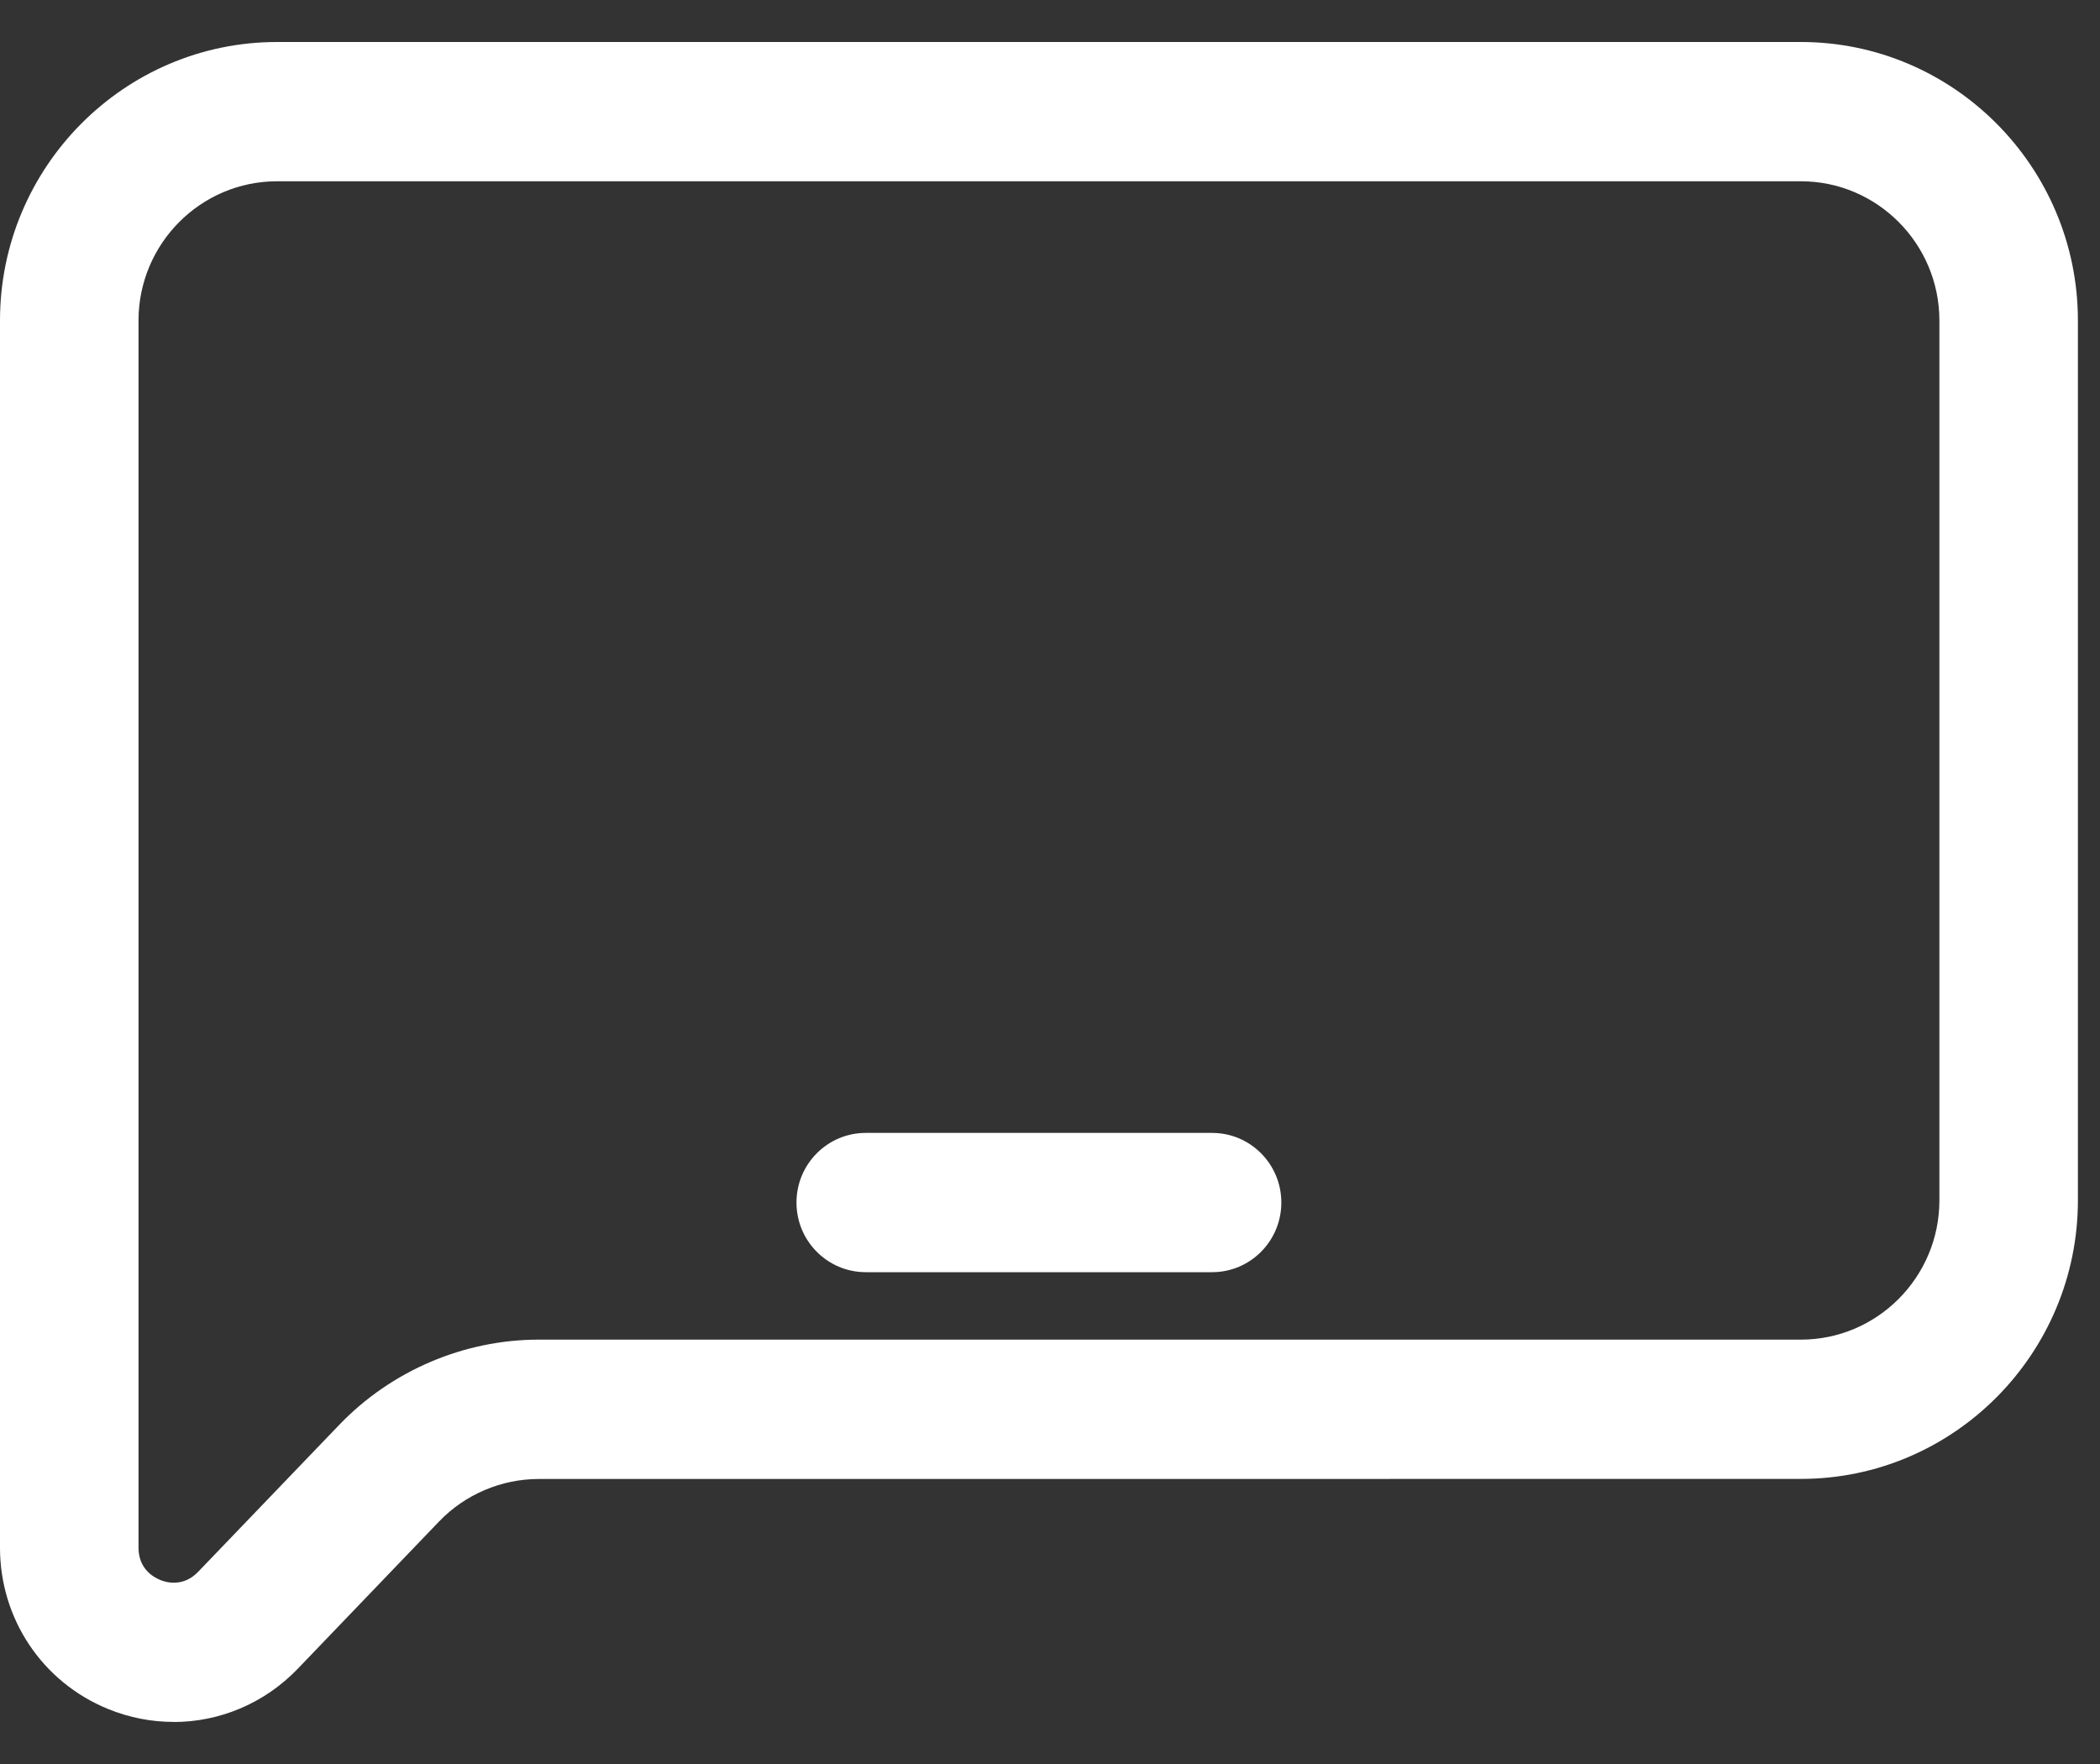
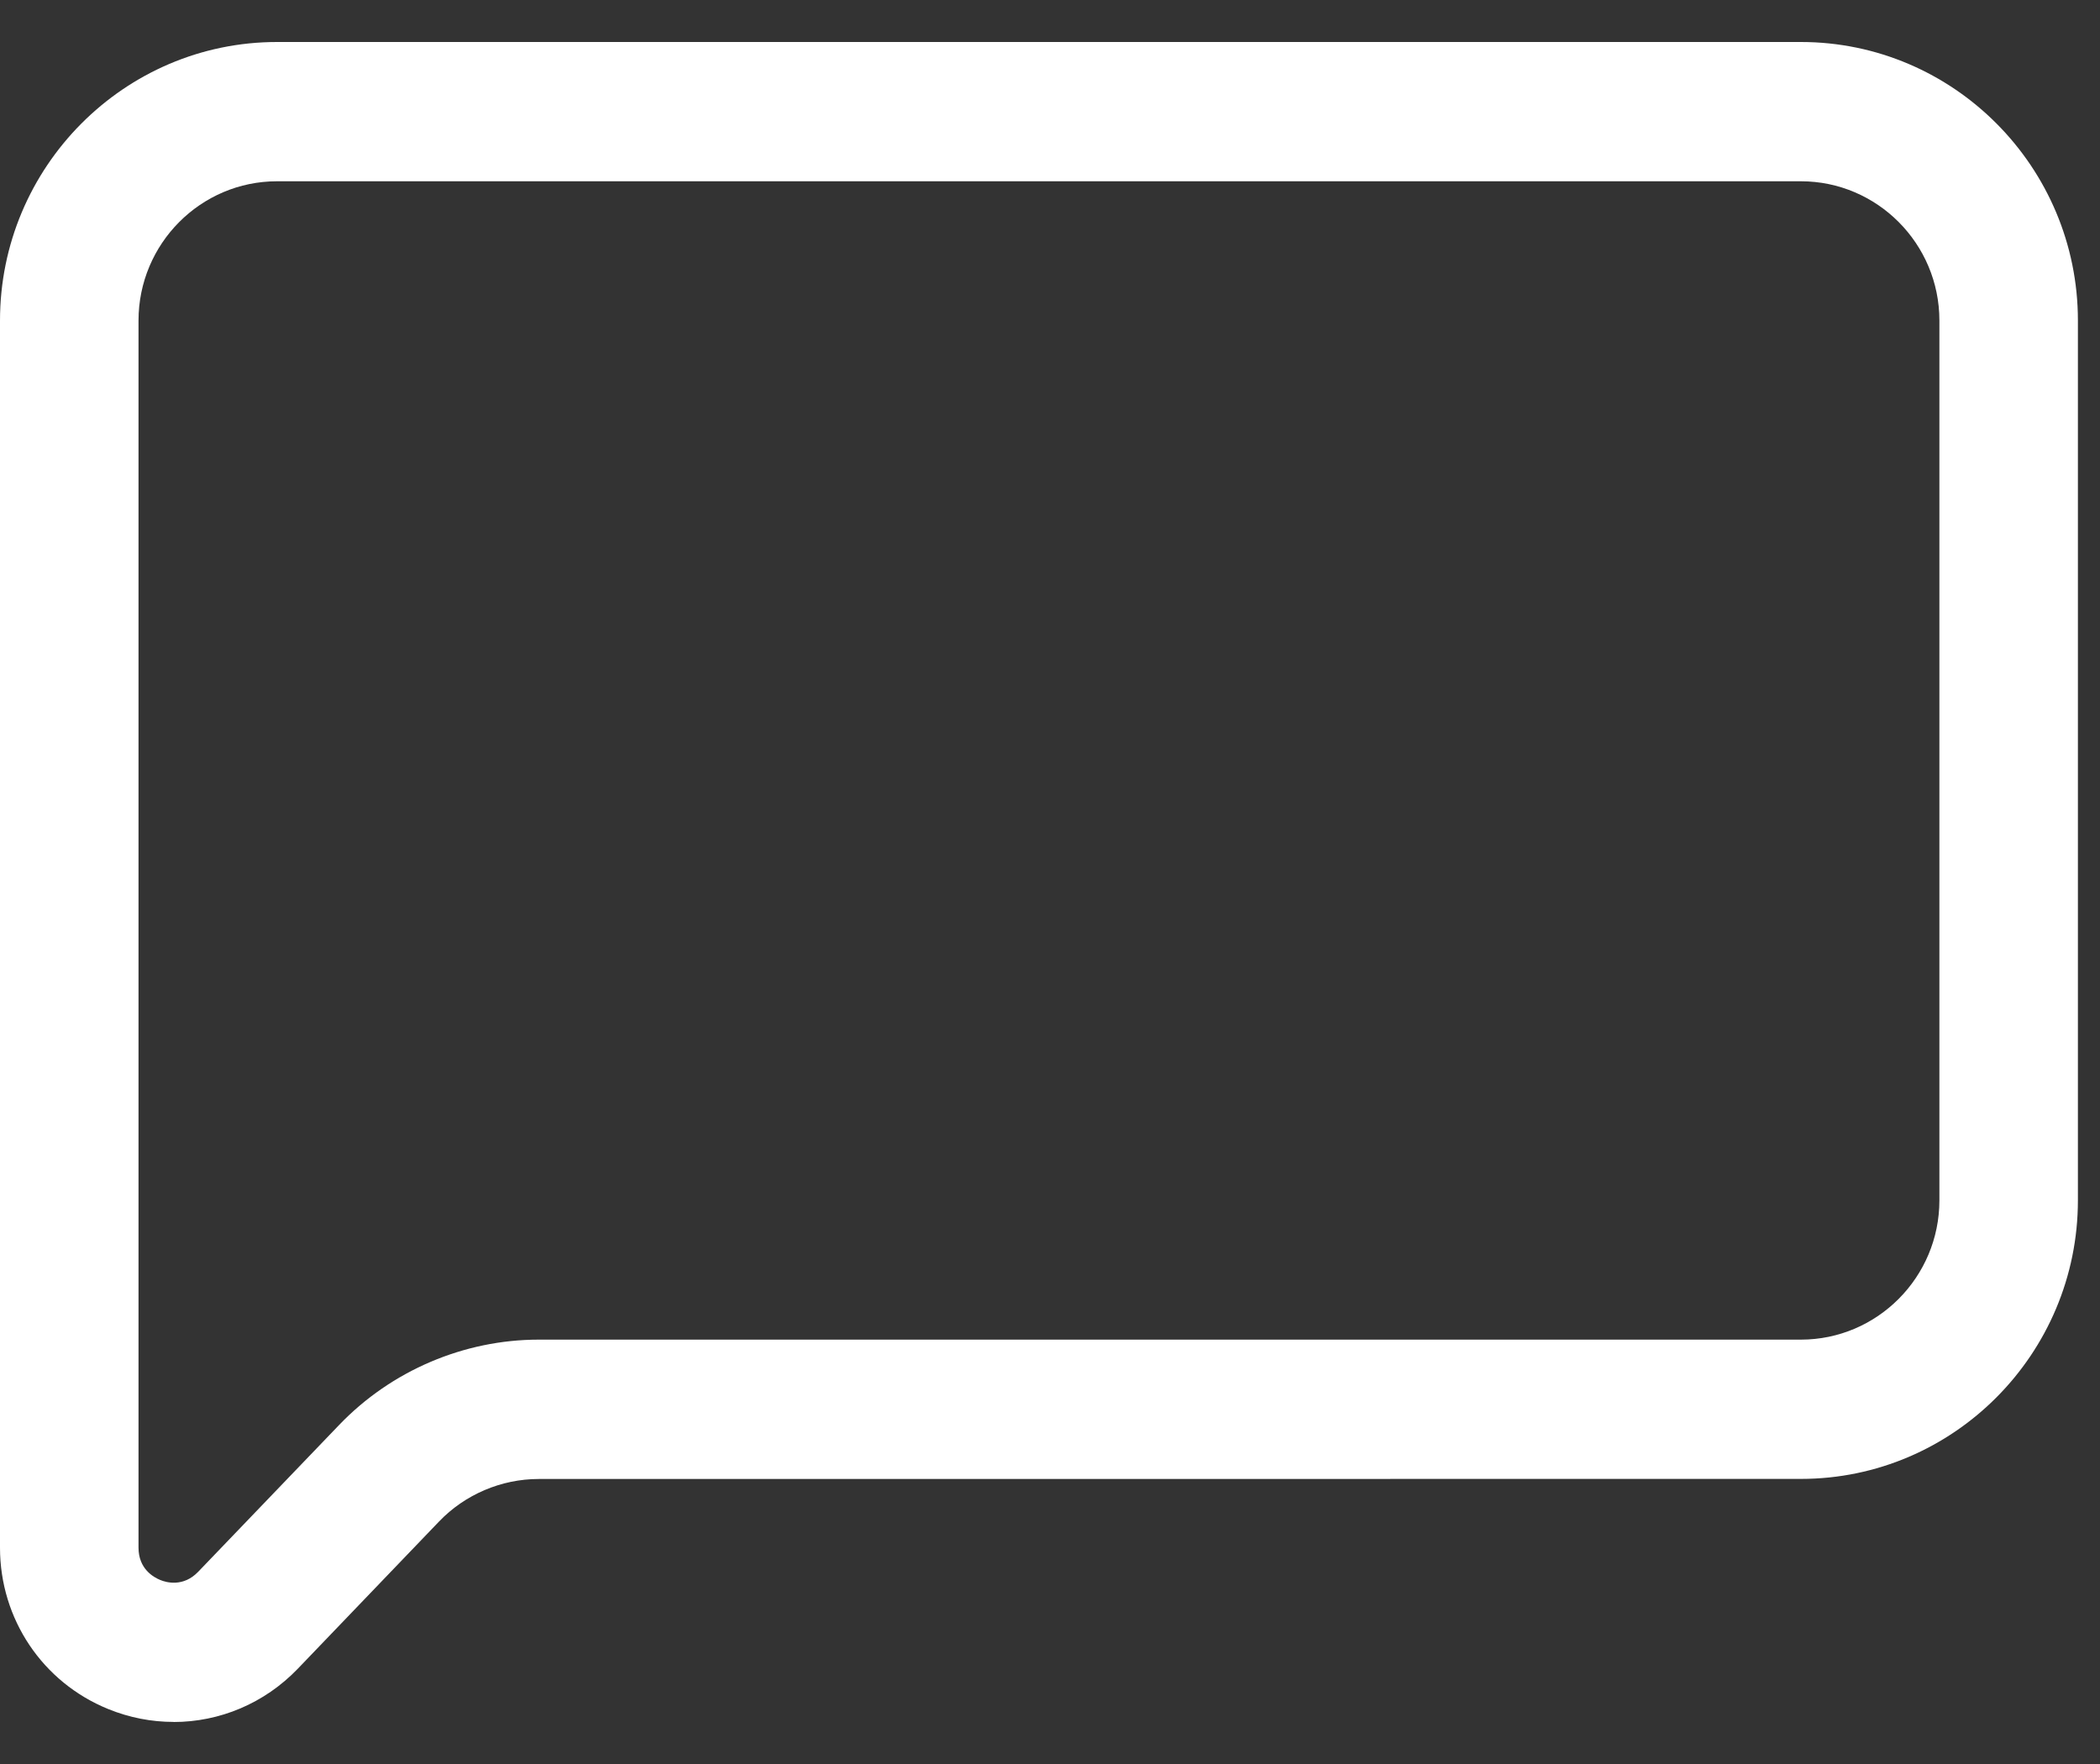
<svg xmlns="http://www.w3.org/2000/svg" width="25" height="21" viewBox="0 0 25 21" fill="none">
  <rect x="0" y="0" width="25" height="21" fill="#333333" stroke="none" />
  <path d="M2.066 20.499C1.805 20.499 1.542 20.449 1.289 20.346C0.506 20.028 0 19.274 0 18.425V3.816C0 1.988 1.48 0.5 3.298 0.5H21.439C23.257 0.5 24.737 1.988 24.737 3.816V14.289C24.737 16.117 23.257 17.606 21.439 17.606L6.413 17.607C5.968 17.607 5.536 17.791 5.227 18.113L3.545 19.866C3.147 20.28 2.613 20.5 2.066 20.5L2.066 20.499ZM3.298 2.158C2.389 2.158 1.649 2.902 1.649 3.816V18.425C1.649 18.678 1.829 18.777 1.907 18.809C1.983 18.841 2.183 18.894 2.358 18.713L4.04 16.961C4.659 16.317 5.524 15.948 6.413 15.948H21.439C22.348 15.948 23.088 15.204 23.088 14.29V3.816C23.088 2.902 22.348 2.158 21.439 2.158L3.298 2.158Z" fill="white" />
-   <path d="M14.43 15.145H10.307C9.851 15.145 9.482 14.774 9.482 14.316C9.482 13.858 9.851 13.487 10.307 13.487H14.43C14.885 13.487 15.254 13.858 15.254 14.316C15.254 14.774 14.885 15.145 14.43 15.145Z" fill="white" />
</svg>